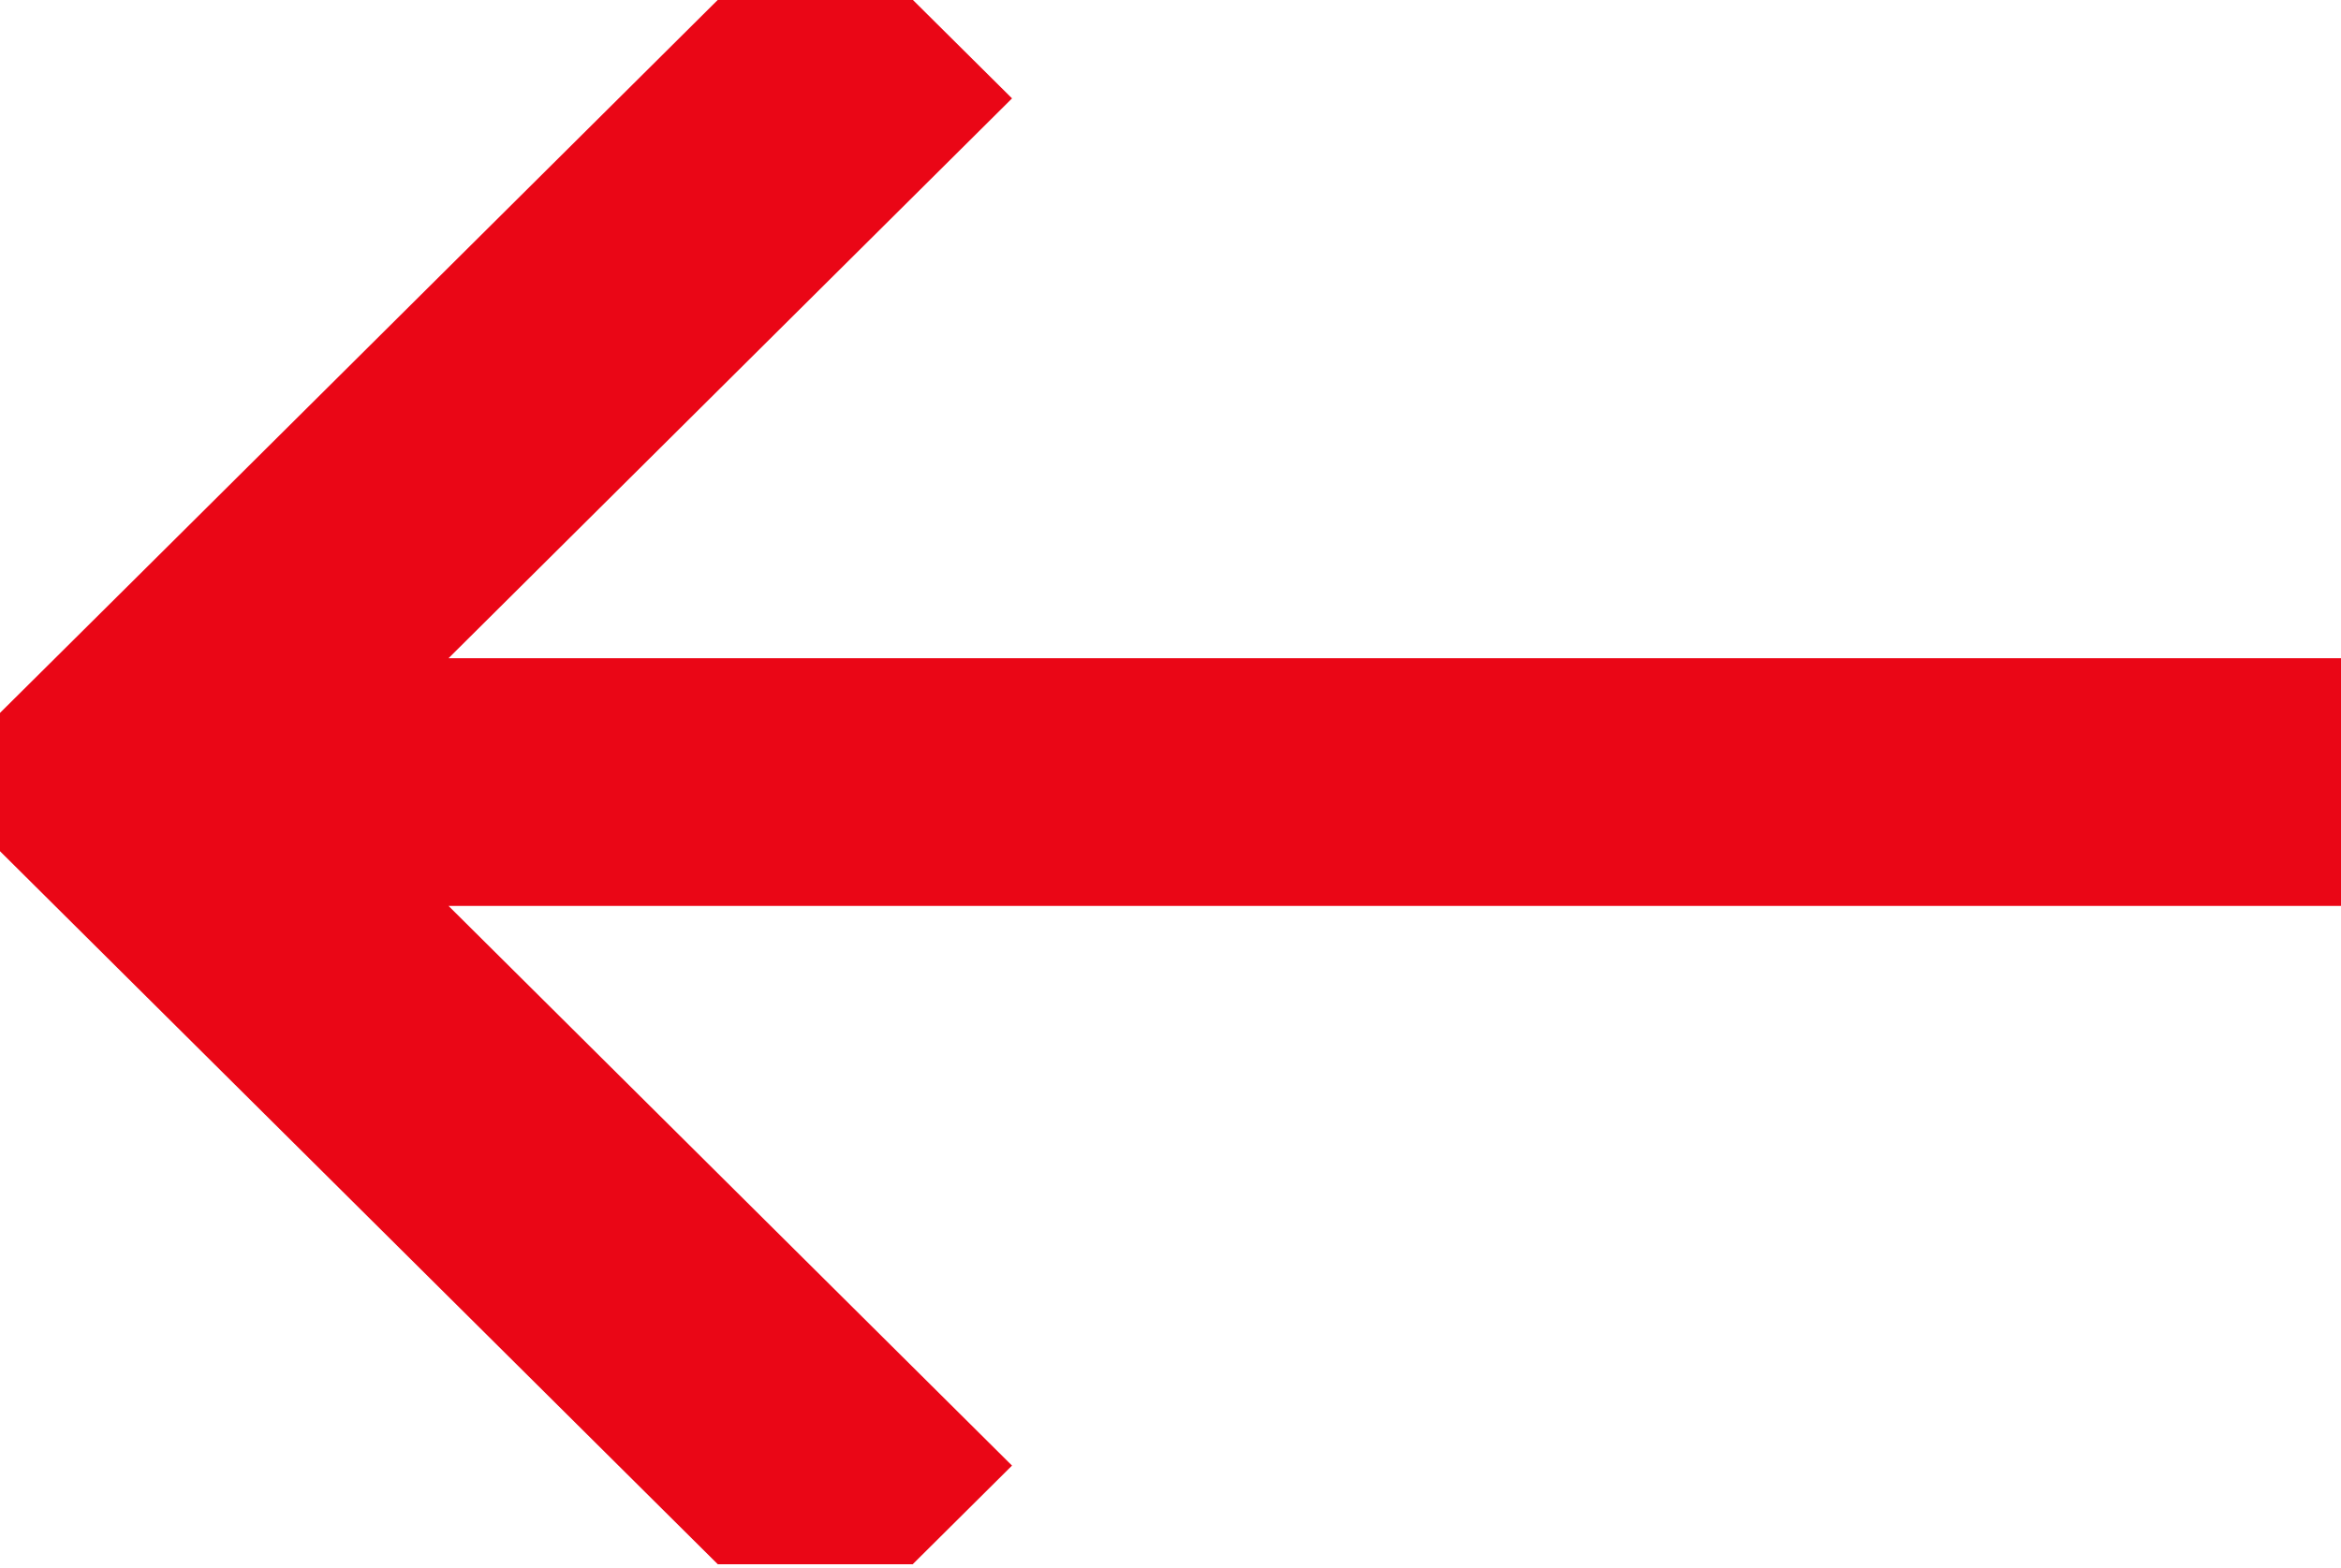
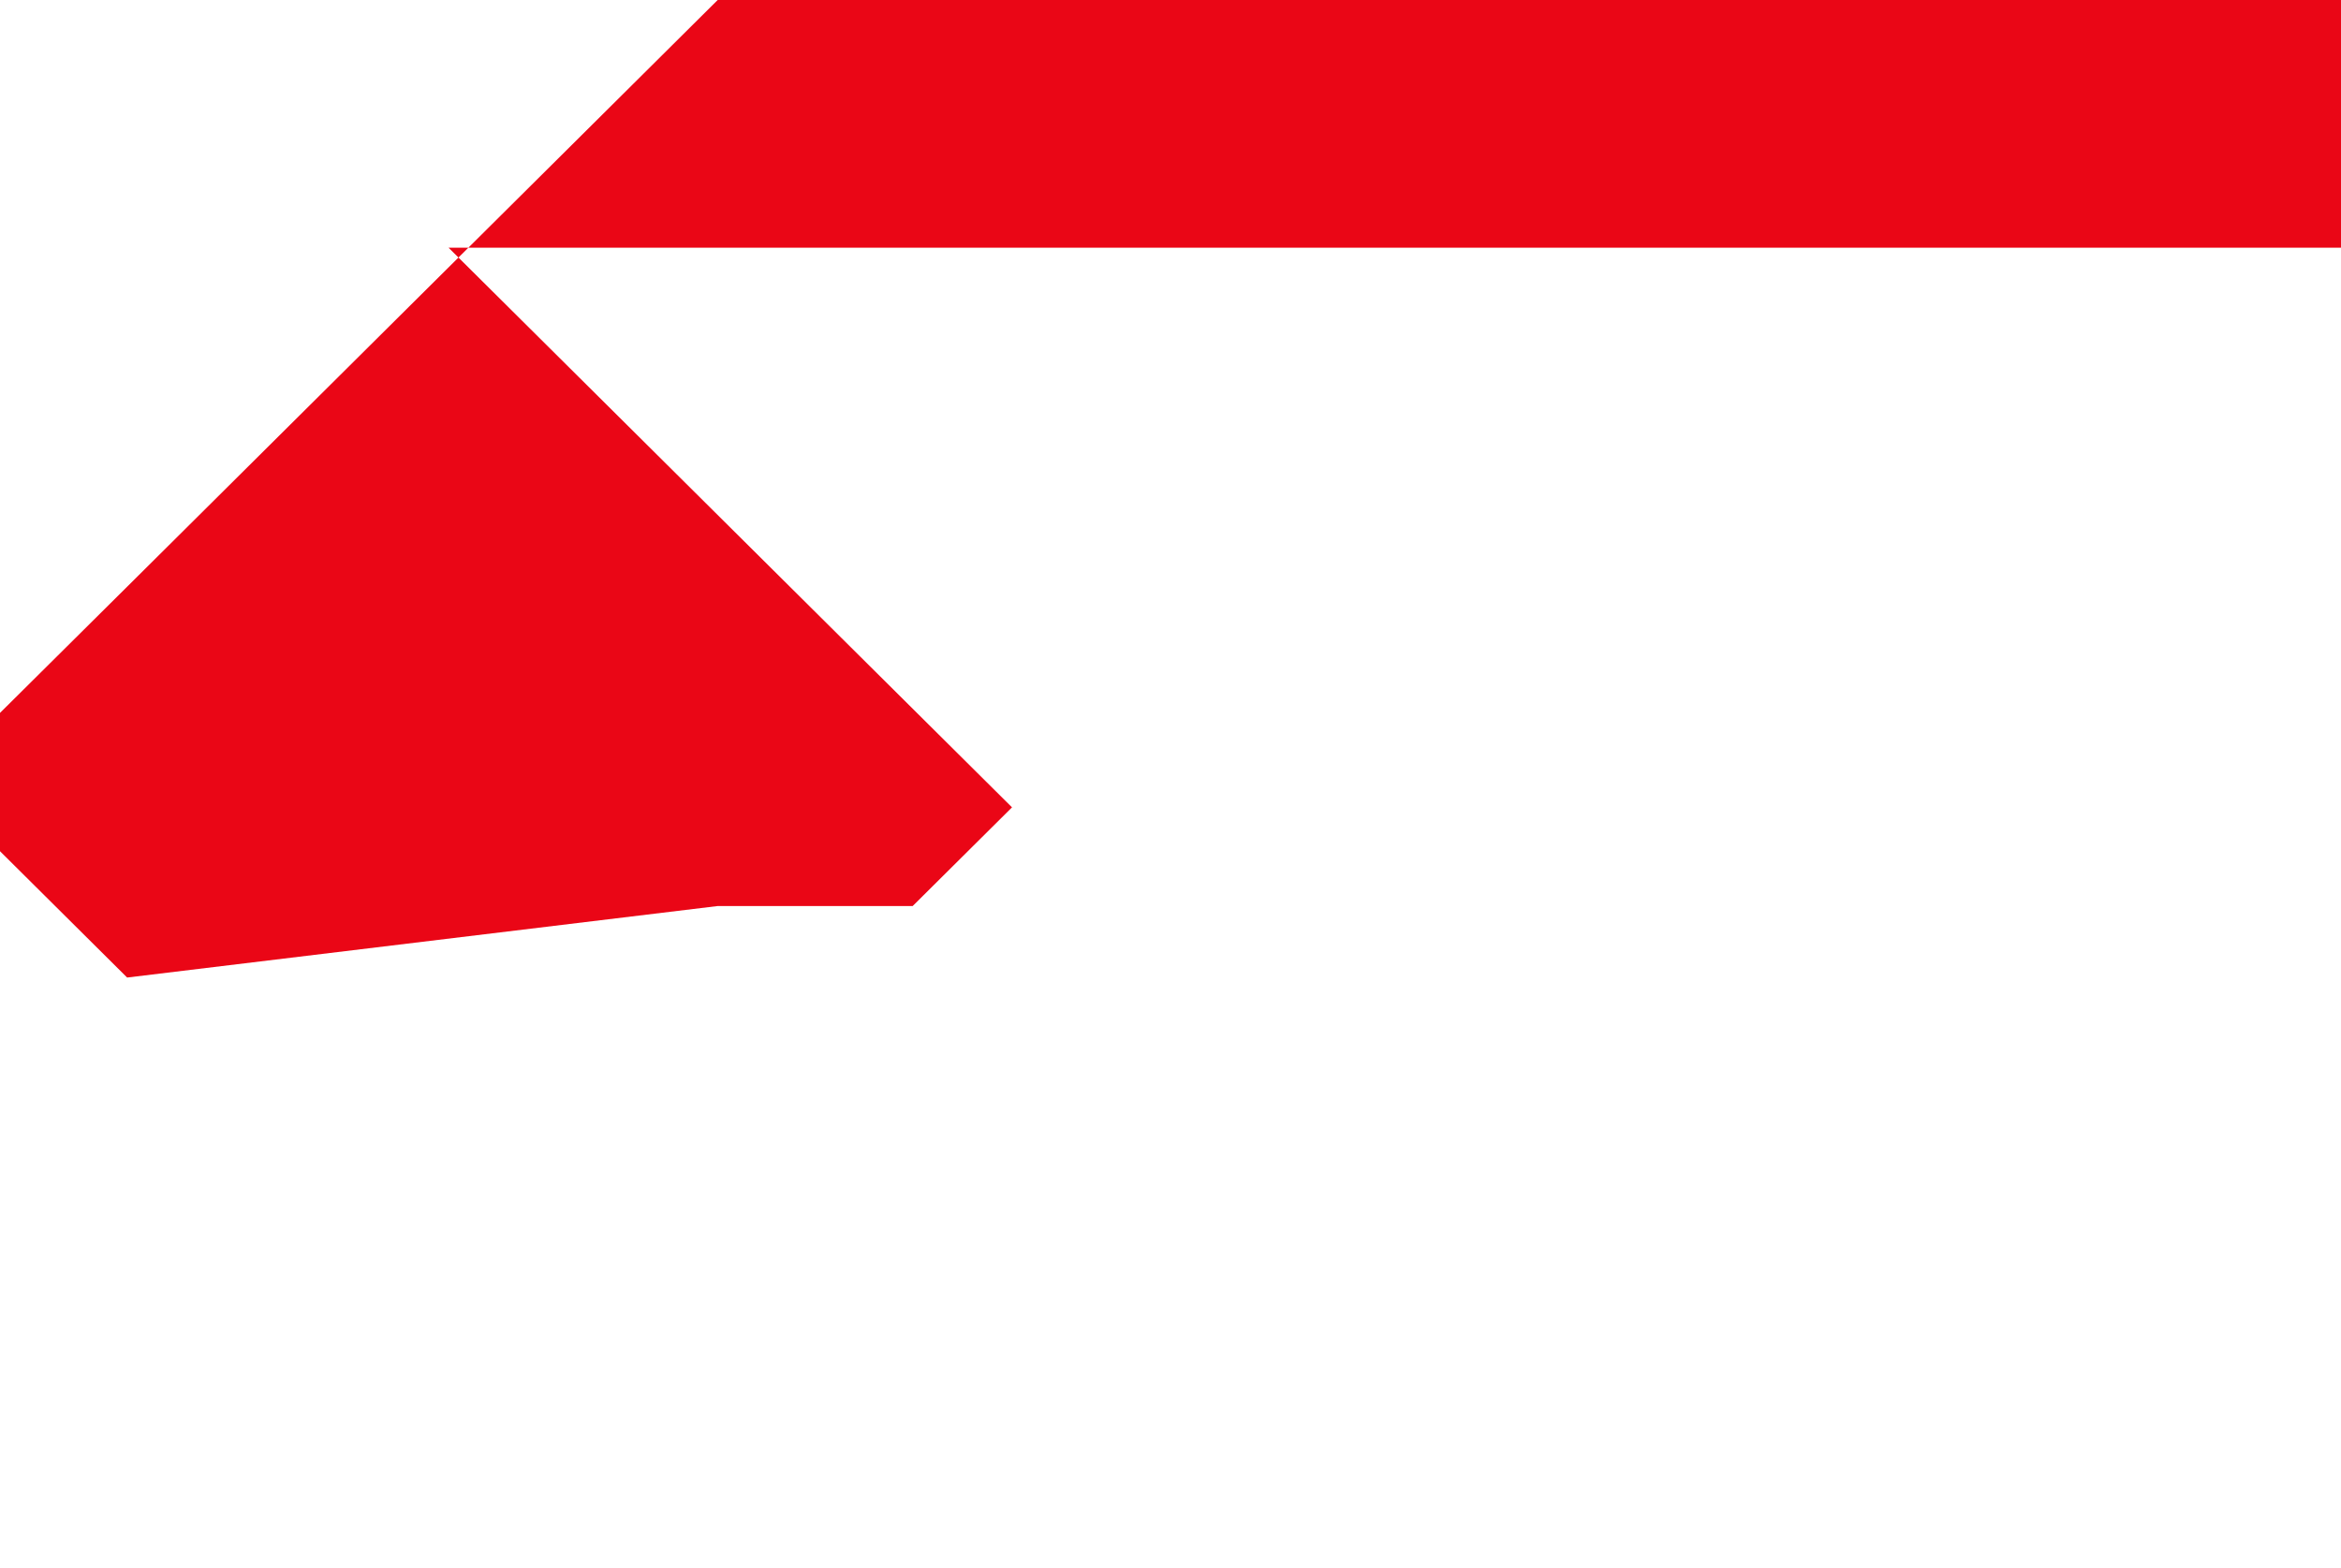
<svg xmlns="http://www.w3.org/2000/svg" width="100" height="67" fill="none">
-   <path fill-rule="evenodd" clip-rule="evenodd" d="M0 30.462l5.431-5.392L30.657 0h8.341l4.233 4.204-24.072 23.922H100v10.583H19.16l24.07 23.915-4.243 4.216h-8.325L5.431 41.77 0 36.372v-5.91z" fill="#EA0616" />
+   <path fill-rule="evenodd" clip-rule="evenodd" d="M0 30.462l5.431-5.392L30.657 0h8.341H100v10.583H19.16l24.07 23.915-4.243 4.216h-8.325L5.431 41.77 0 36.372v-5.91z" fill="#EA0616" />
</svg>